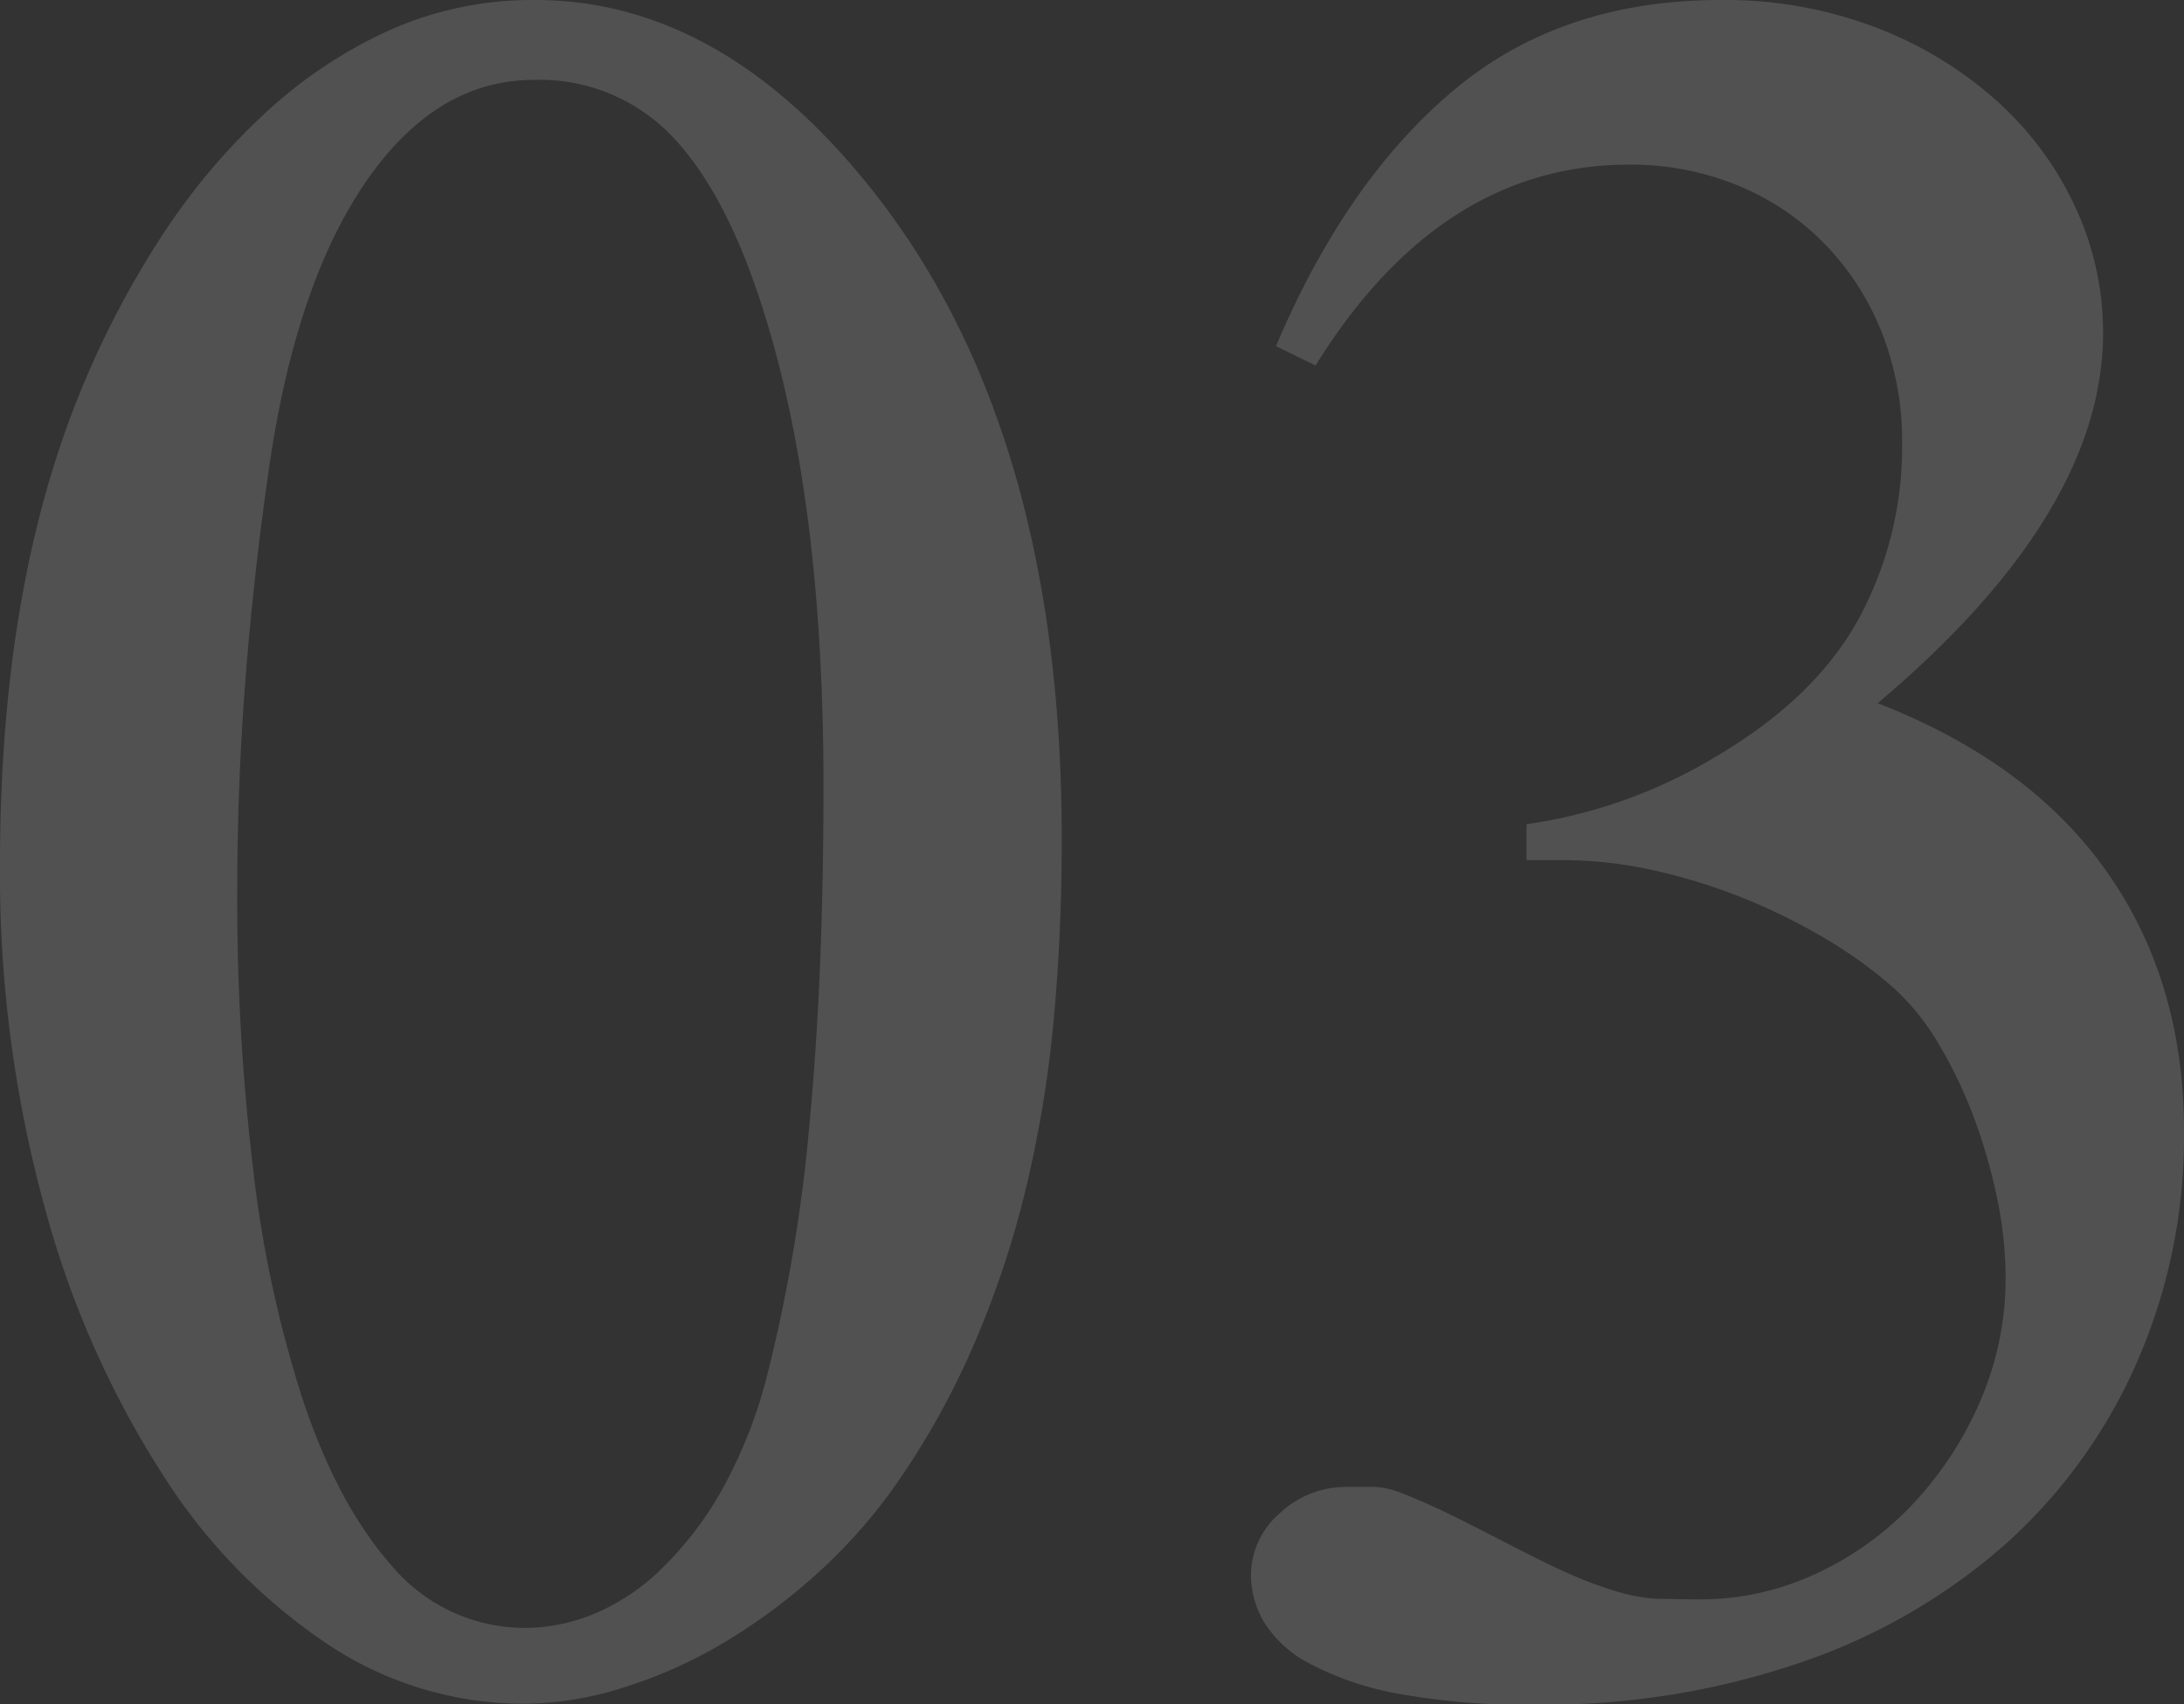
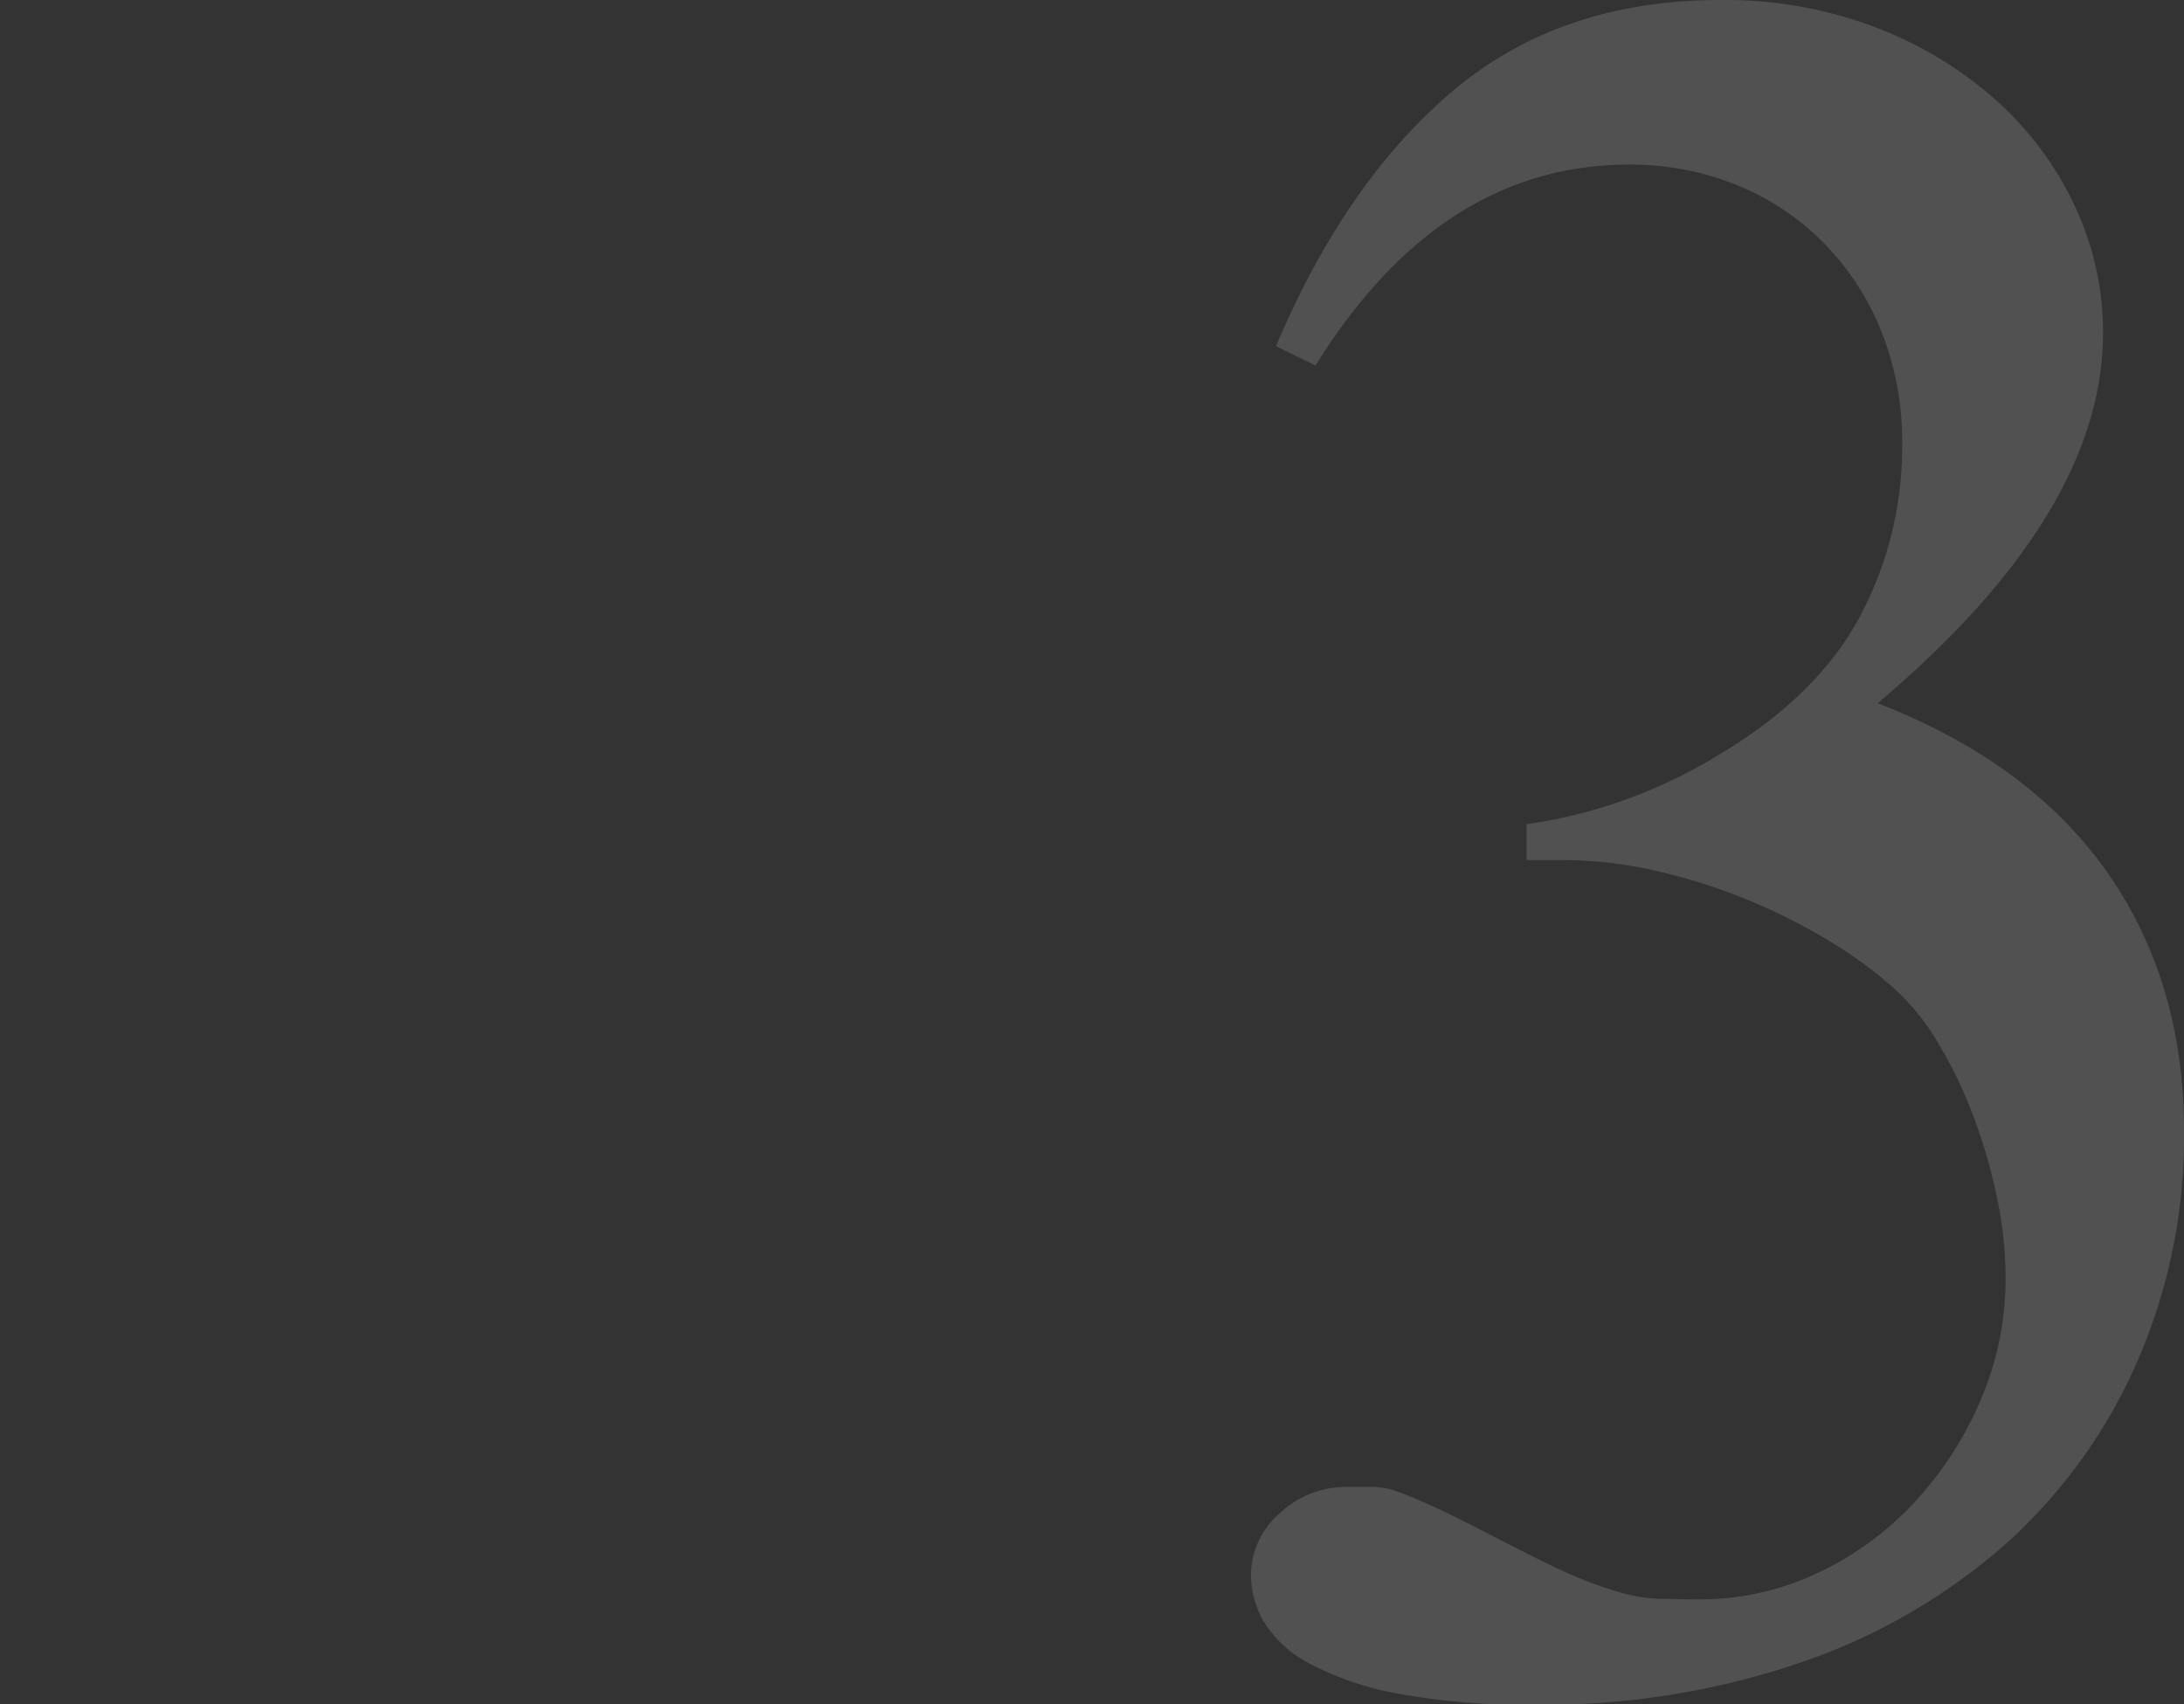
<svg xmlns="http://www.w3.org/2000/svg" viewBox="0 0 193.79 151.25">
  <rect x="0" y="0" width="193.79" height="151.25" fill="#333333" stroke="none" />
  <defs>
    <style>.cls-1{opacity:0.15;}.cls-2{fill:#fff;}</style>
  </defs>
  <g id="レイヤー_2" data-name="レイヤー 2">
    <g id="レイヤー_2-2" data-name="レイヤー 2">
      <g class="cls-1">
-         <path class="cls-2" d="M0,76.7Q0,51.56,7.52,33.84a81.15,81.15,0,0,1,6.77-12.79,57.62,57.62,0,0,1,9-10.79A41.53,41.53,0,0,1,34.32,2.79,31.13,31.13,0,0,1,47.48,0Q64.13,0,77.56,17.08,94.21,38.25,94.21,74.44q0,8.59-.75,16.44a104.62,104.62,0,0,1-2.53,15,84.51,84.51,0,0,1-4.67,13.8A69.76,69.76,0,0,1,79,132.45a47.39,47.39,0,0,1-6.61,7.31,52.49,52.49,0,0,1-8.11,6,41.62,41.62,0,0,1-8.92,4,29.6,29.6,0,0,1-8.91,1.45A31.38,31.38,0,0,1,29,145.88a50.92,50.92,0,0,1-14.56-15,84.61,84.61,0,0,1-10.52-23.9A111.73,111.73,0,0,1,0,76.7Zm21.05,2.68a199.85,199.85,0,0,0,1.4,24.28,105.58,105.58,0,0,0,4.3,20.2q3.11,9.55,8,15.09a15.43,15.43,0,0,0,11.93,5.53,16.3,16.3,0,0,0,6-1.23,19.07,19.07,0,0,0,6-4,30.62,30.62,0,0,0,5.37-7,42.56,42.56,0,0,0,4.08-10.42,141,141,0,0,0,3.71-22.24q1.23-12.89,1.23-29.86,0-24.93-5.15-41.58Q64.67,17.51,59.83,12.3A16.23,16.23,0,0,0,47.37,7.09q-8.7,0-14.93,9.08T23.85,41.68q-1.39,9.68-2.1,19T21.05,79.38Z" />
        <path class="cls-2" d="M113.22,30.72Q119.46,16,129,8t23.69-8A37.57,37.57,0,0,1,166.4,2.42a34.38,34.38,0,0,1,10.74,6.5,29,29,0,0,1,7,9.45,26.38,26.38,0,0,1,2.47,11.17q0,16-20,32.87,13.53,5.27,20.36,15t6.82,23a49.81,49.81,0,0,1-4.14,20.41A46.94,46.94,0,0,1,178,137a53.53,53.53,0,0,1-18.16,10.53,70.07,70.07,0,0,1-23.52,3.76,62.38,62.38,0,0,1-12.41-1,26.92,26.92,0,0,1-7.79-2.69,10.32,10.32,0,0,1-4-3.7,8.38,8.38,0,0,1-1.12-4.08,7.29,7.29,0,0,1,2.52-5.48,8.56,8.56,0,0,1,6.07-2.37h2.36a6.8,6.8,0,0,1,2.1.43c.82.29,1.93.76,3.33,1.4s3.38,1.65,6,3,4.67,2.38,6.28,3.06a34.39,34.39,0,0,0,4.19,1.5,15,15,0,0,0,3.28.54c1,0,2.22.05,3.65.05a24.27,24.27,0,0,0,10.42-2.31,27.74,27.74,0,0,0,8.65-6.28,31.31,31.31,0,0,0,5.91-9.13,27.3,27.3,0,0,0,2.2-10.85,34.58,34.58,0,0,0-.81-7.3,48.27,48.27,0,0,0-2.14-7.26,40.35,40.35,0,0,0-3.12-6.39A21,21,0,0,0,168,87.66a38.82,38.82,0,0,0-5.59-4.09,52.71,52.71,0,0,0-7.2-3.65,51.08,51.08,0,0,0-8.05-2.58,36.92,36.92,0,0,0-8.27-1h-3.44V73.15a44.63,44.63,0,0,0,17-6.12q8.7-5.16,12.52-12.19a32.08,32.08,0,0,0,3.81-15.52,26.22,26.22,0,0,0-1.88-10,23.67,23.67,0,0,0-5.16-7.84A22.71,22.71,0,0,0,154,16.38a25.06,25.06,0,0,0-9.45-1.77q-16.76,0-27.82,17.83Z" />
      </g>
    </g>
  </g>
</svg>